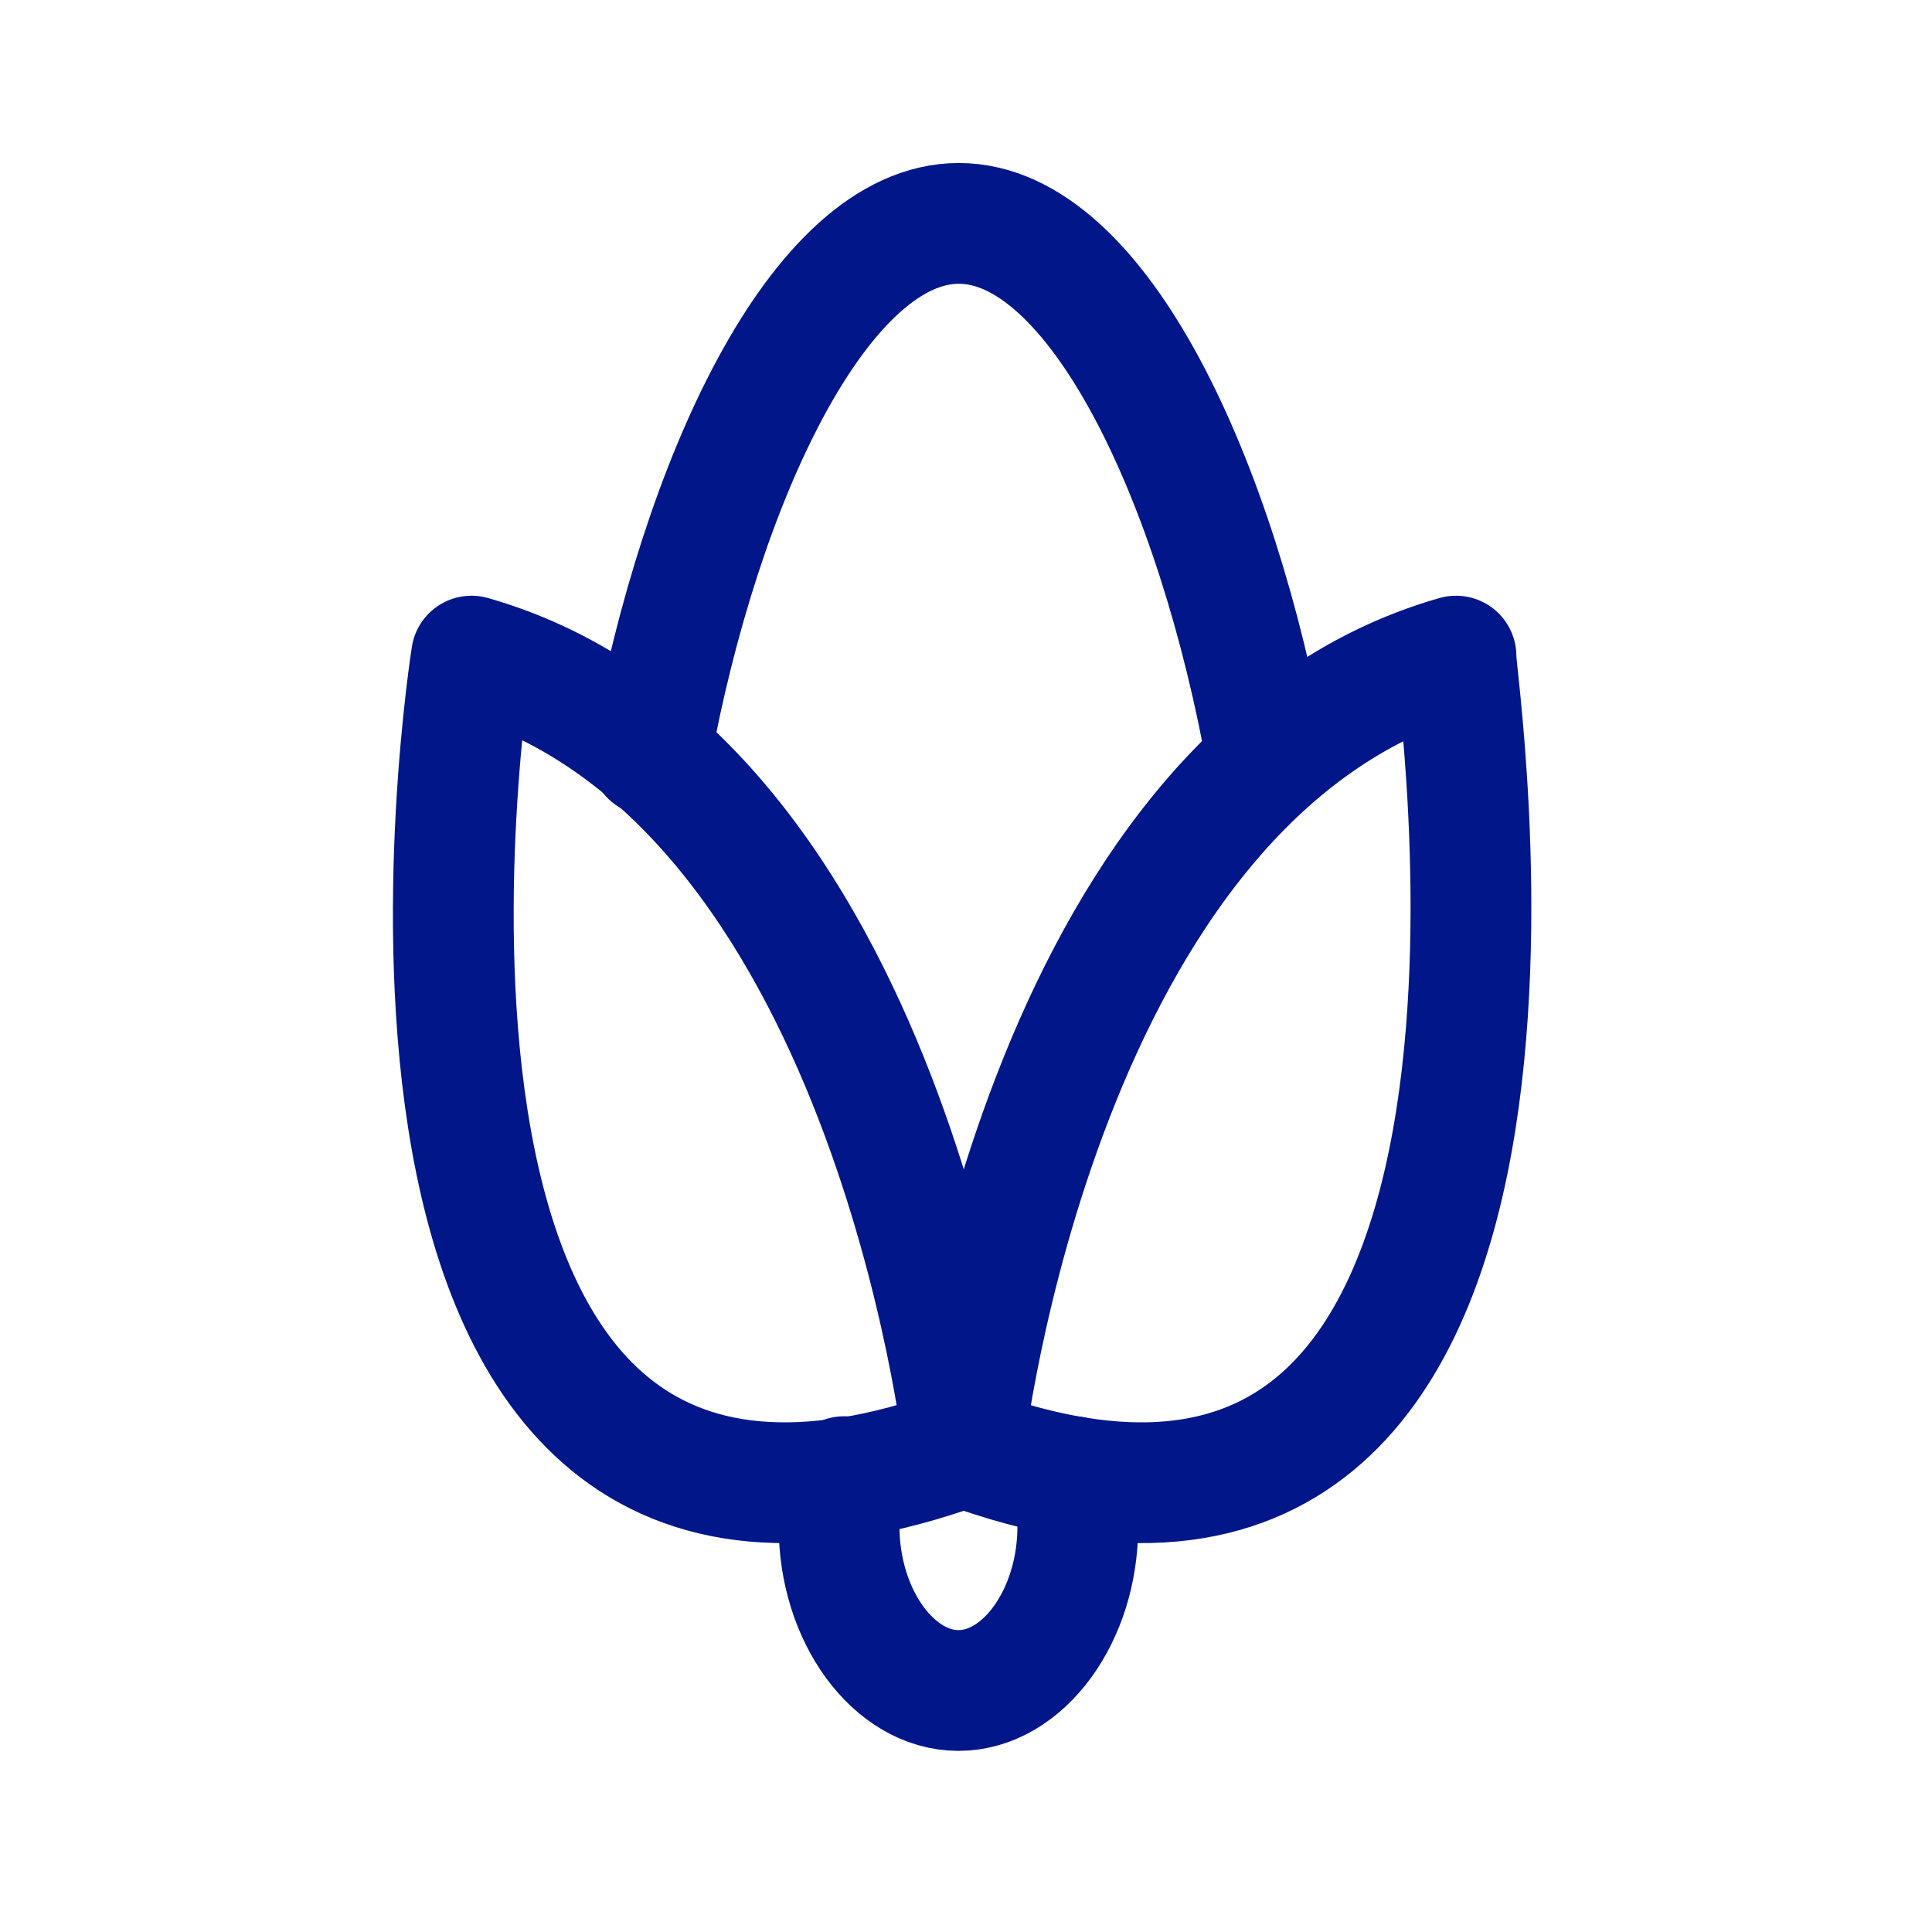
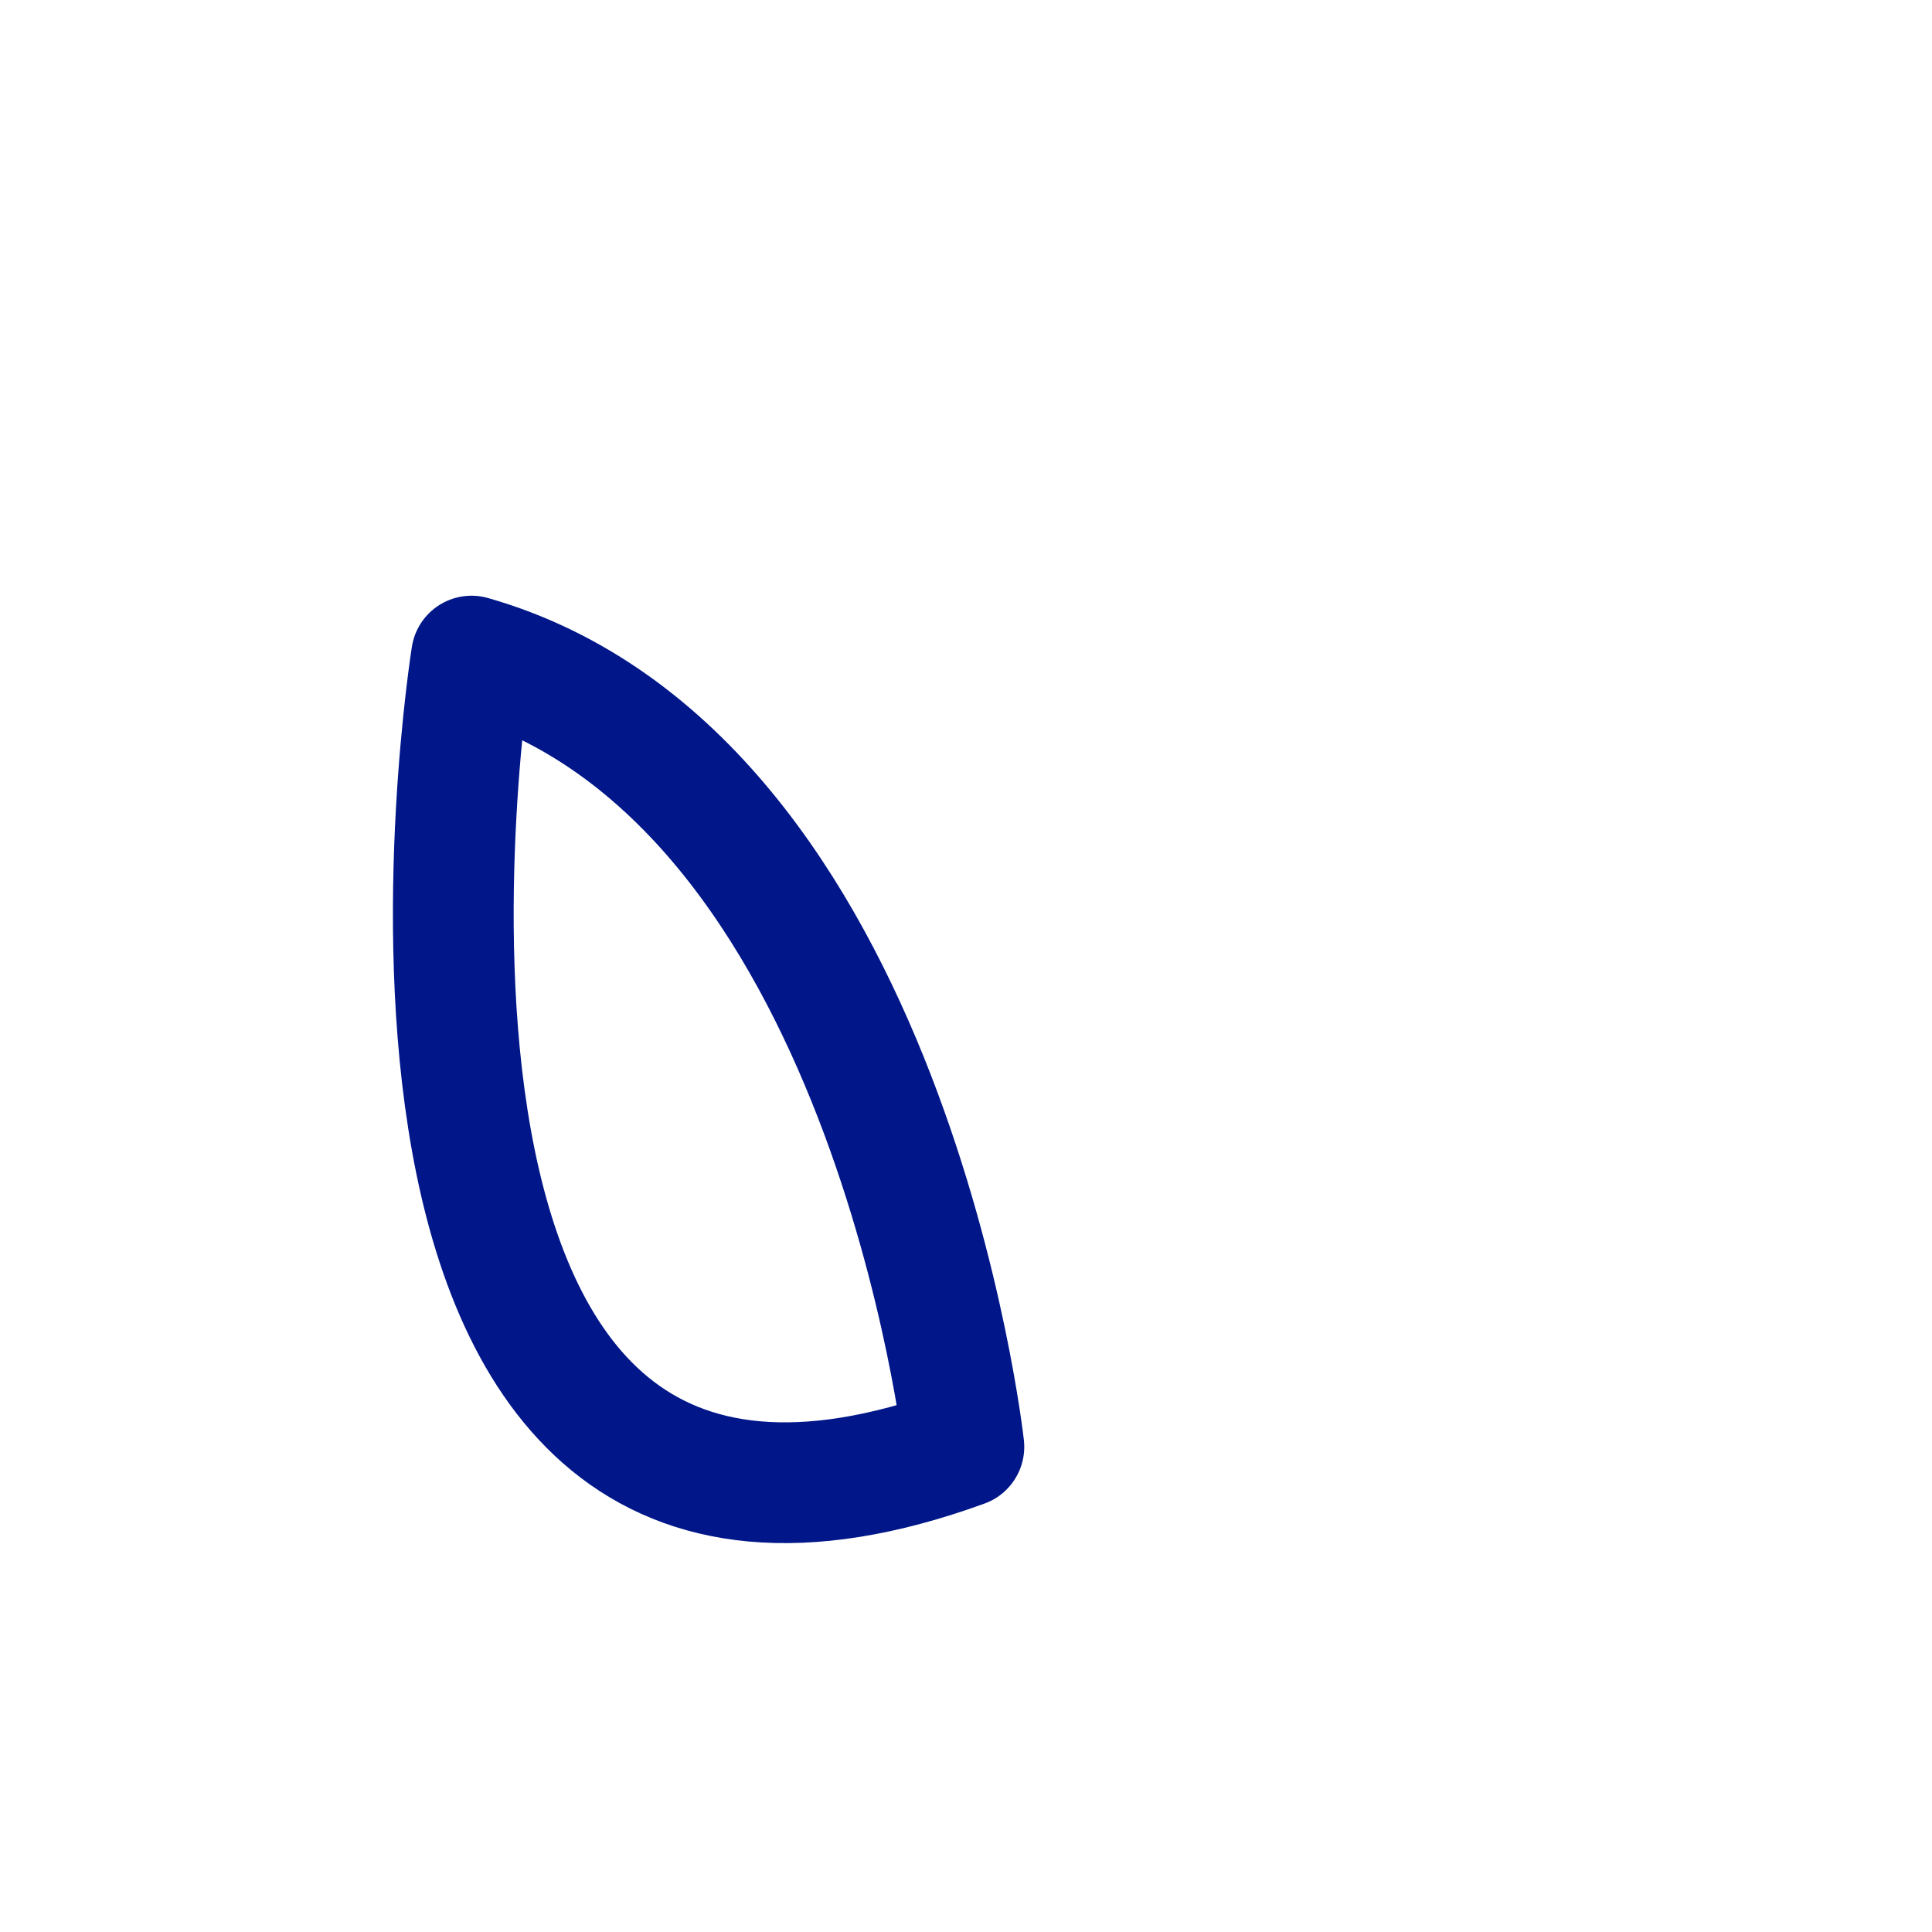
<svg xmlns="http://www.w3.org/2000/svg" width="32" height="32" viewBox="0 0 32 32" fill="none">
-   <path d="M10.773 12.514C11.597 7.983 13.574 3.7 15.881 3.7C18.187 3.7 20.164 7.983 20.988 12.596" stroke="#001689" stroke-width="2" stroke-miterlimit="10" stroke-linecap="round" stroke-linejoin="round" />
-   <path d="M15.961 23.964C15.961 23.964 17.197 12.843 24.116 10.867C24.034 10.867 26.752 27.918 15.961 23.964Z" stroke="#001689" stroke-width="2" stroke-miterlimit="10" stroke-linecap="round" stroke-linejoin="round" />
  <path d="M15.965 23.964C15.965 23.964 14.729 12.843 7.81 10.867C7.81 10.867 5.092 27.918 15.965 23.964Z" stroke="#001689" stroke-width="2" stroke-miterlimit="10" stroke-linecap="round" stroke-linejoin="round" />
-   <path d="M17.77 24.458C17.852 24.705 17.852 24.952 17.852 25.282C17.852 26.765 16.946 28 15.875 28C14.805 28 13.898 26.765 13.898 25.282C13.898 25.035 13.898 24.705 13.981 24.458" stroke="#001689" stroke-width="2" stroke-miterlimit="10" stroke-linecap="round" stroke-linejoin="round" />
</svg>